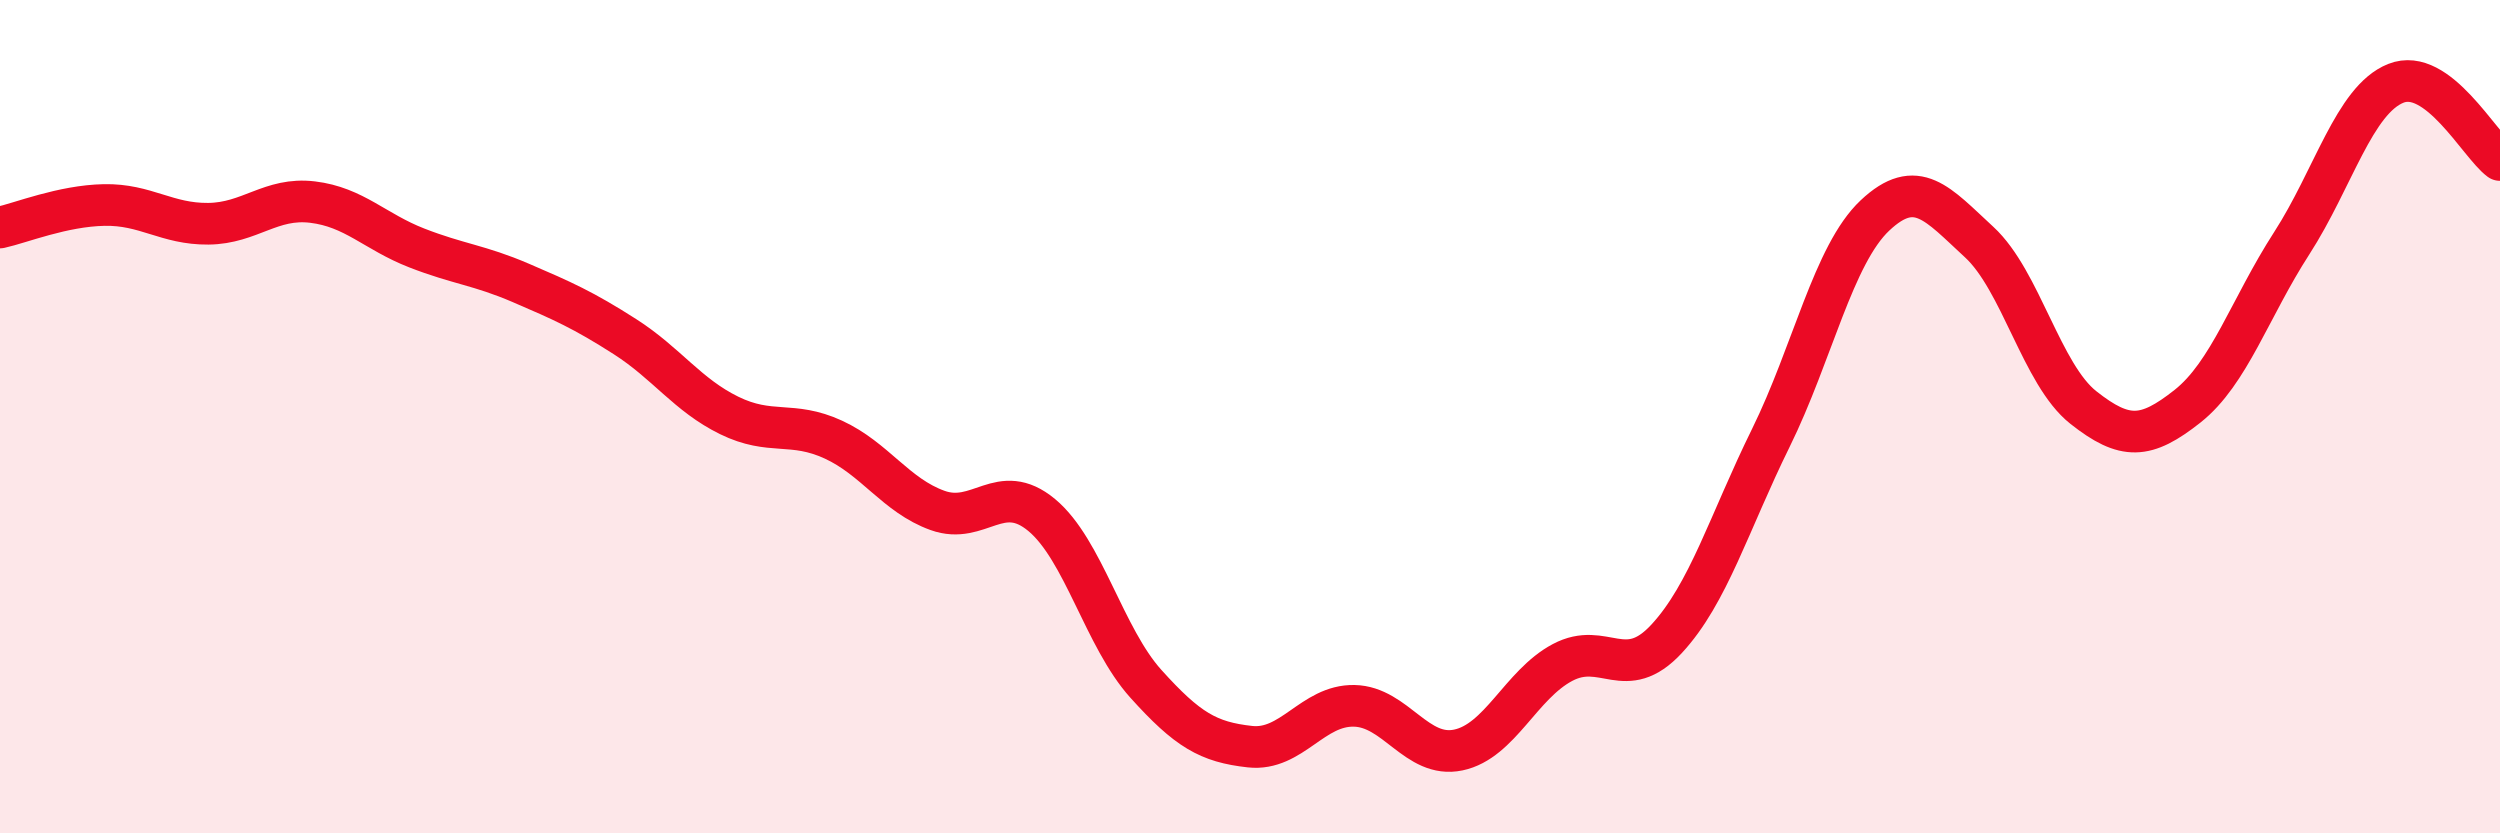
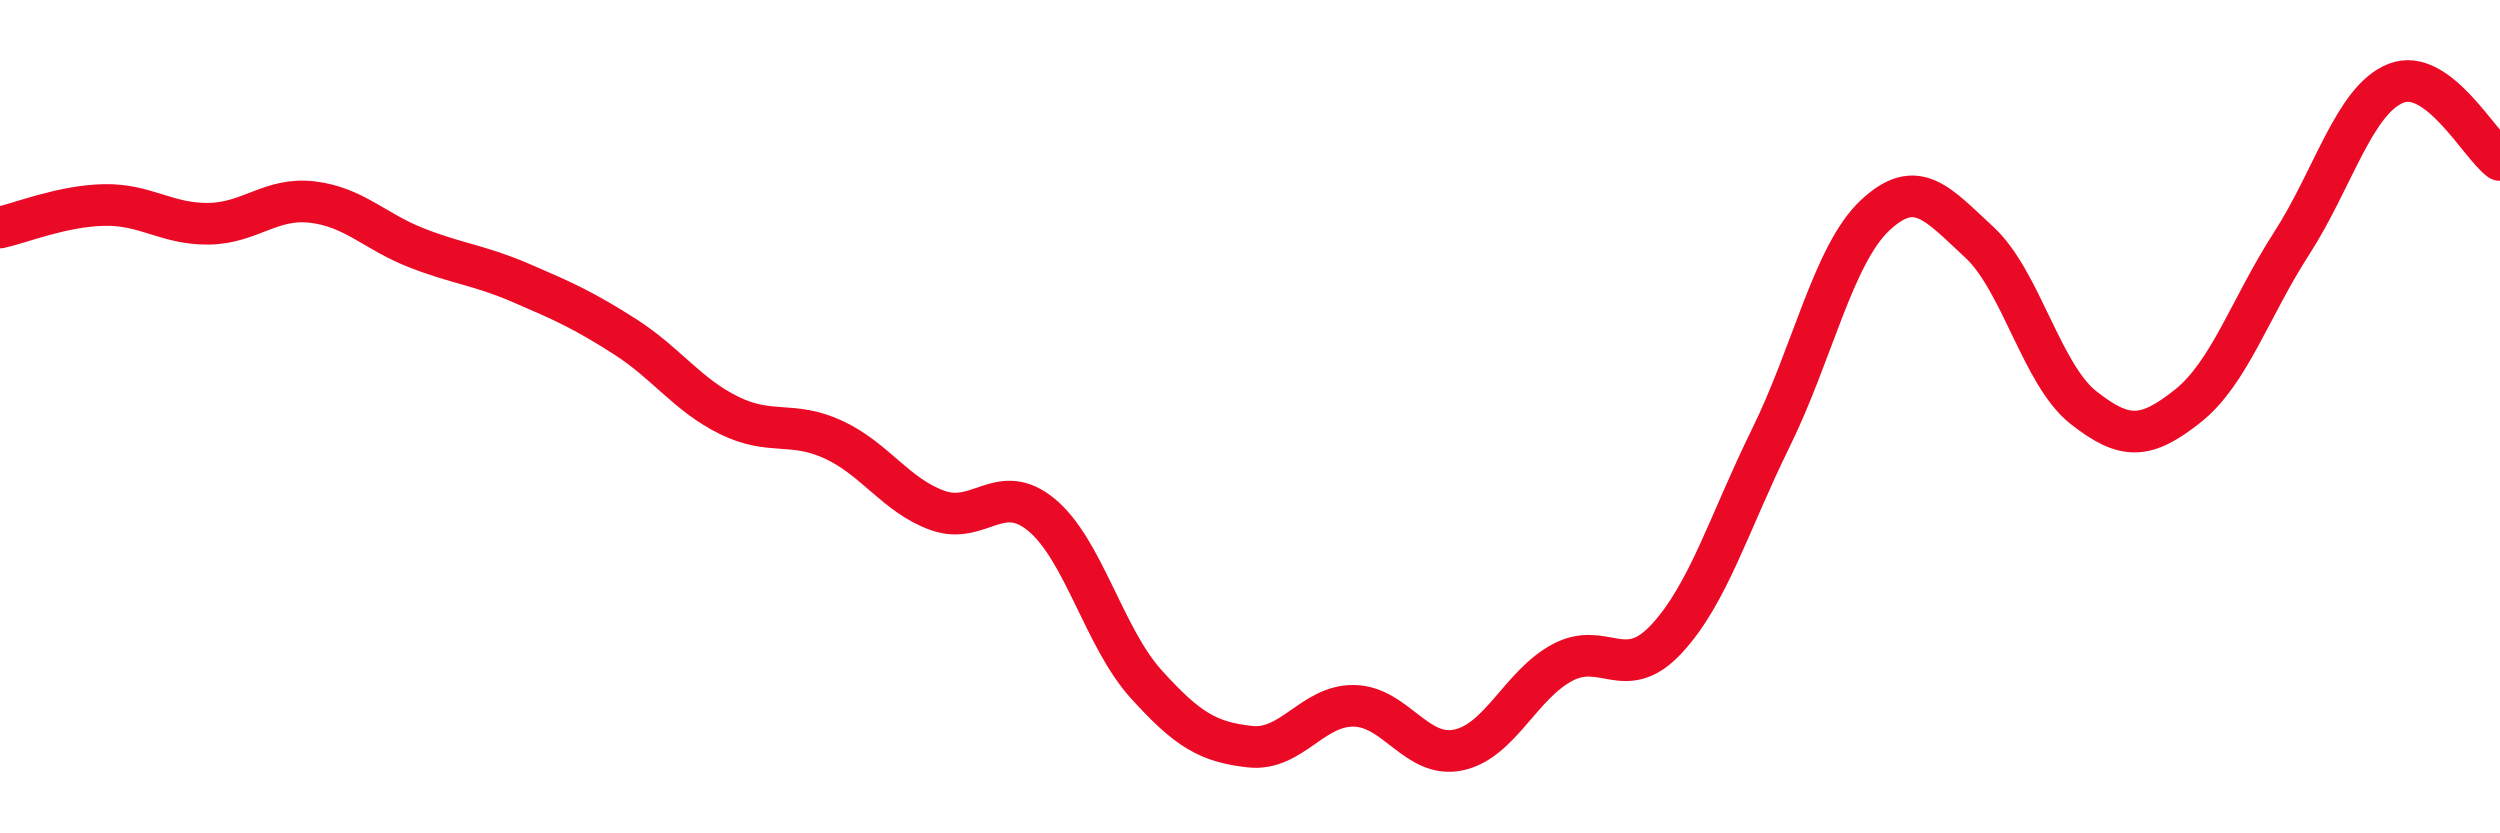
<svg xmlns="http://www.w3.org/2000/svg" width="60" height="20" viewBox="0 0 60 20">
-   <path d="M 0,5.46 C 0.5,5.35 1.5,4.94 2.5,4.92 C 3.5,4.9 4,5.38 5,5.37 C 6,5.36 6.5,4.73 7.5,4.85 C 8.5,4.97 9,5.56 10,5.95 C 11,6.34 11.5,6.36 12.5,6.79 C 13.5,7.22 14,7.44 15,8.08 C 16,8.72 16.5,9.48 17.5,9.97 C 18.5,10.46 19,10.09 20,10.55 C 21,11.01 21.5,11.89 22.5,12.25 C 23.5,12.61 24,11.53 25,12.36 C 26,13.19 26.5,15.3 27.5,16.41 C 28.5,17.52 29,17.81 30,17.92 C 31,18.03 31.5,16.92 32.5,16.94 C 33.5,16.96 34,18.21 35,18 C 36,17.79 36.5,16.43 37.5,15.9 C 38.5,15.37 39,16.41 40,15.33 C 41,14.25 41.5,12.54 42.5,10.51 C 43.5,8.48 44,6.11 45,5.17 C 46,4.23 46.5,4.89 47.5,5.81 C 48.5,6.73 49,8.99 50,9.78 C 51,10.57 51.5,10.54 52.5,9.75 C 53.5,8.96 54,7.39 55,5.84 C 56,4.29 56.5,2.4 57.5,2 C 58.5,1.6 59.5,3.47 60,3.84L60 20L0 20Z" fill="#EB0A25" opacity="0.1" stroke-linecap="round" stroke-linejoin="round" />
  <path d="M 0,5.46 C 0.5,5.35 1.5,4.94 2.5,4.92 C 3.5,4.9 4,5.38 5,5.37 C 6,5.36 6.5,4.73 7.5,4.85 C 8.5,4.97 9,5.56 10,5.95 C 11,6.34 11.5,6.36 12.5,6.79 C 13.5,7.22 14,7.44 15,8.08 C 16,8.72 16.5,9.48 17.5,9.97 C 18.5,10.46 19,10.09 20,10.55 C 21,11.01 21.5,11.89 22.5,12.25 C 23.5,12.61 24,11.53 25,12.36 C 26,13.19 26.5,15.3 27.5,16.41 C 28.5,17.52 29,17.81 30,17.92 C 31,18.03 31.5,16.92 32.5,16.94 C 33.5,16.96 34,18.21 35,18 C 36,17.79 36.5,16.43 37.5,15.9 C 38.5,15.37 39,16.41 40,15.33 C 41,14.25 41.5,12.54 42.5,10.51 C 43.5,8.48 44,6.11 45,5.17 C 46,4.23 46.5,4.89 47.5,5.81 C 48.5,6.73 49,8.99 50,9.78 C 51,10.57 51.5,10.54 52.5,9.75 C 53.5,8.96 54,7.39 55,5.84 C 56,4.29 56.5,2.4 57.5,2 C 58.5,1.6 59.5,3.47 60,3.84" stroke="#EB0A25" stroke-width="1" fill="none" stroke-linecap="round" stroke-linejoin="round" />
</svg>